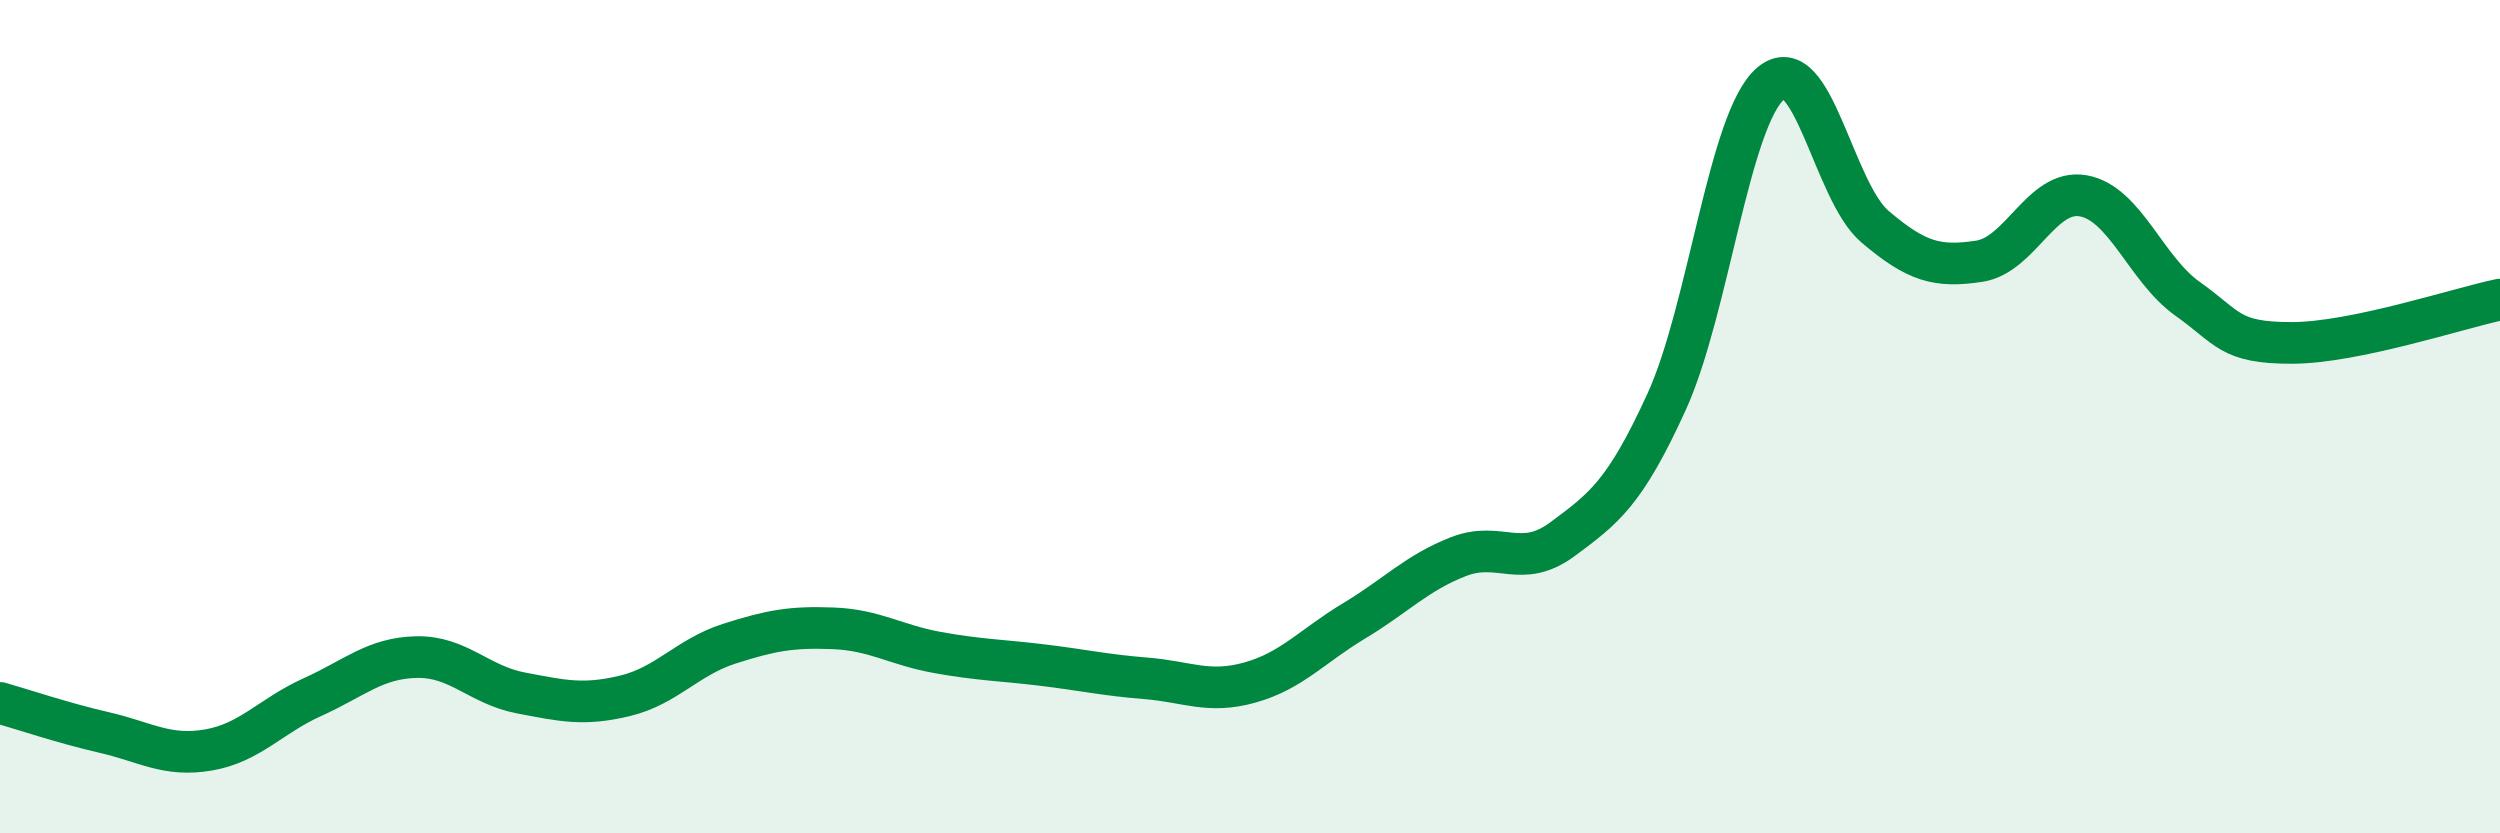
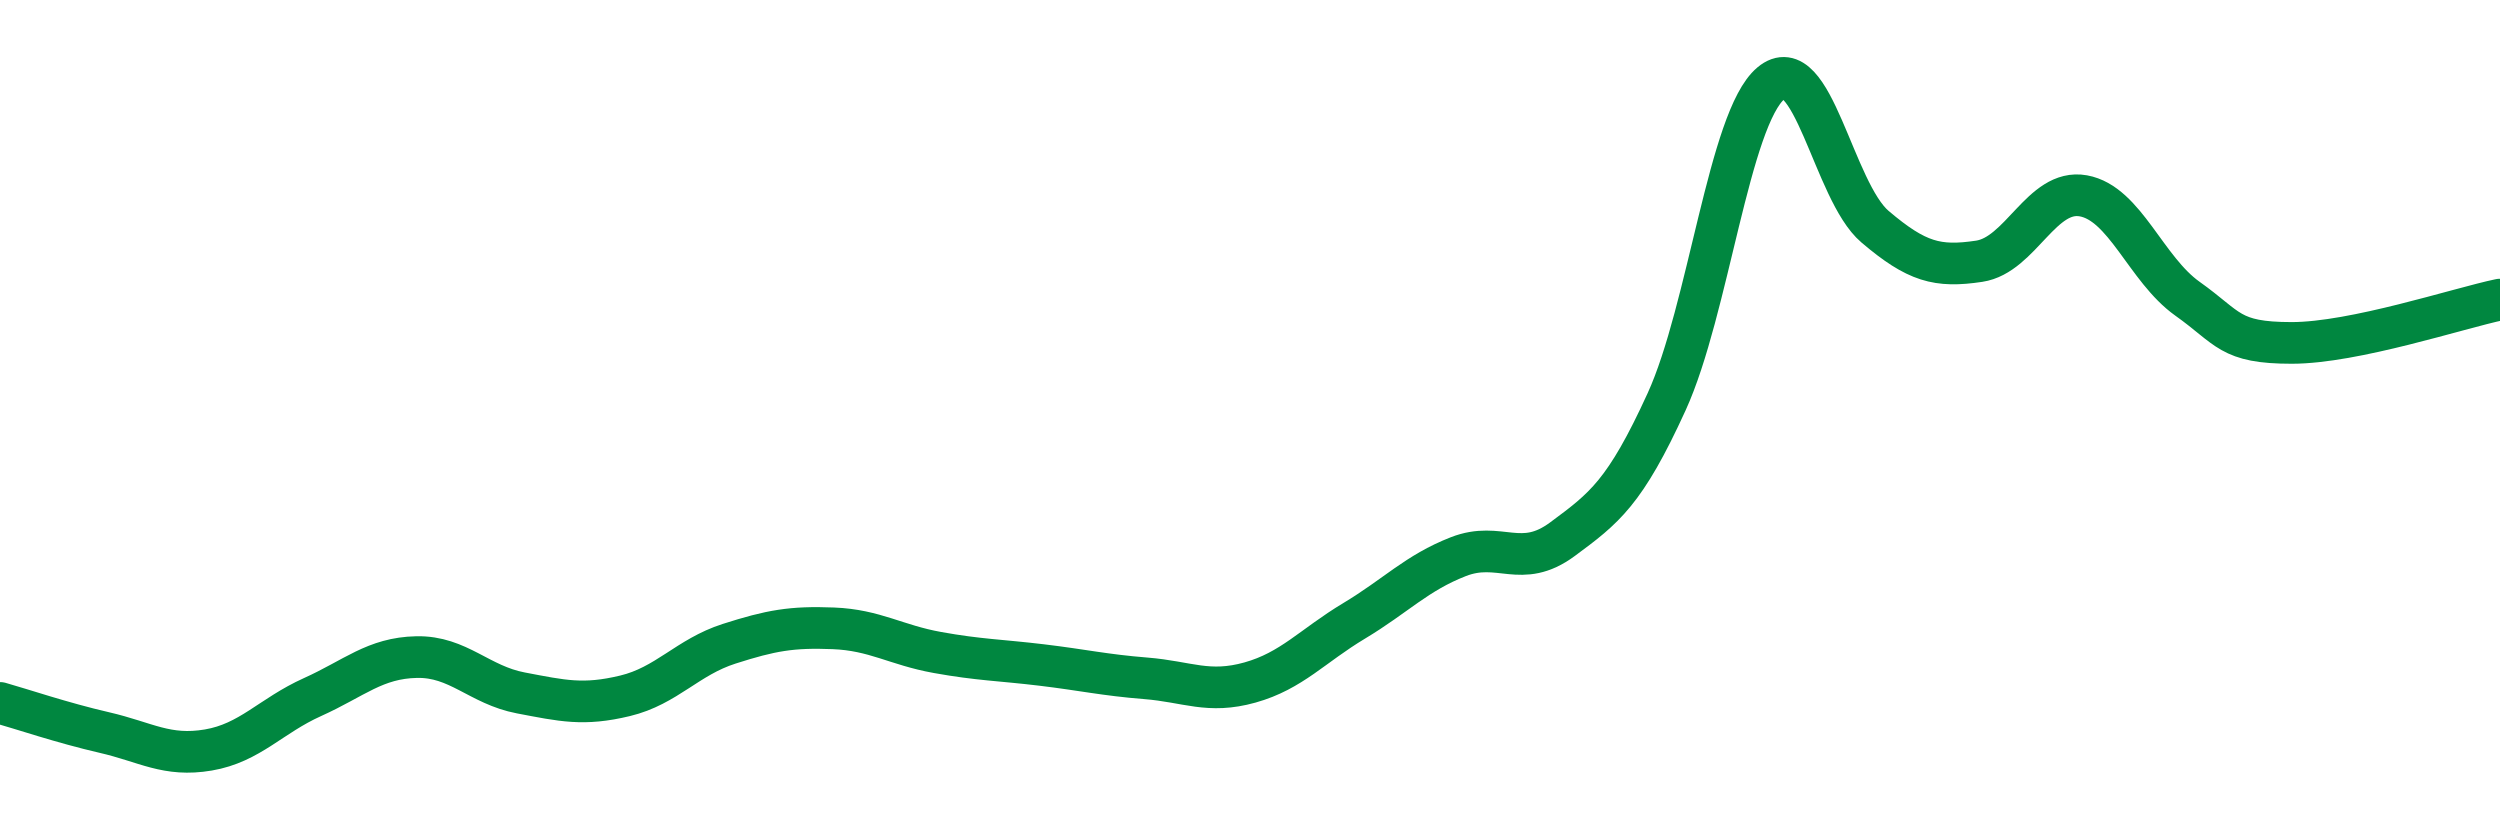
<svg xmlns="http://www.w3.org/2000/svg" width="60" height="20" viewBox="0 0 60 20">
-   <path d="M 0,16.87 C 0.5,17.01 1.5,17.35 2.5,17.58 C 3.5,17.81 4,18.17 5,18 C 6,17.83 6.5,17.18 7.5,16.73 C 8.5,16.28 9,15.79 10,15.77 C 11,15.75 11.5,16.44 12.5,16.63 C 13.5,16.82 14,16.94 15,16.7 C 16,16.46 16.5,15.77 17.5,15.45 C 18.5,15.13 19,15.04 20,15.08 C 21,15.12 21.5,15.48 22.5,15.66 C 23.5,15.84 24,15.84 25,15.96 C 26,16.08 26.5,16.2 27.5,16.28 C 28.5,16.36 29,16.66 30,16.38 C 31,16.1 31.5,15.5 32.5,14.9 C 33.5,14.3 34,13.75 35,13.36 C 36,12.97 36.5,13.68 37.5,12.94 C 38.5,12.2 39,11.83 40,9.64 C 41,7.45 41.5,2.84 42.5,2 C 43.5,1.16 44,4.59 45,5.44 C 46,6.29 46.5,6.42 47.5,6.27 C 48.5,6.12 49,4.52 50,4.7 C 51,4.88 51.5,6.46 52.5,7.17 C 53.5,7.88 53.5,8.23 55,8.23 C 56.5,8.23 59,7.4 60,7.19L60 20L0 20Z" fill="#008740" opacity="0.1" stroke-linecap="round" stroke-linejoin="round" />
  <path d="M 0,16.87 C 0.5,17.01 1.5,17.35 2.5,17.58 C 3.5,17.81 4,18.17 5,18 C 6,17.83 6.5,17.18 7.5,16.73 C 8.5,16.28 9,15.79 10,15.77 C 11,15.75 11.5,16.44 12.5,16.63 C 13.5,16.82 14,16.94 15,16.7 C 16,16.46 16.5,15.77 17.5,15.45 C 18.5,15.13 19,15.04 20,15.08 C 21,15.12 21.5,15.48 22.5,15.66 C 23.5,15.84 24,15.84 25,15.96 C 26,16.08 26.5,16.2 27.5,16.28 C 28.5,16.36 29,16.66 30,16.38 C 31,16.1 31.5,15.5 32.5,14.9 C 33.5,14.3 34,13.75 35,13.36 C 36,12.97 36.5,13.68 37.5,12.94 C 38.5,12.2 39,11.83 40,9.64 C 41,7.45 41.5,2.84 42.5,2 C 43.5,1.16 44,4.59 45,5.44 C 46,6.29 46.5,6.42 47.5,6.27 C 48.5,6.12 49,4.52 50,4.7 C 51,4.88 51.5,6.46 52.5,7.17 C 53.5,7.88 53.5,8.23 55,8.23 C 56.5,8.23 59,7.4 60,7.19" stroke="#008740" stroke-width="1" fill="none" stroke-linecap="round" stroke-linejoin="round" />
</svg>